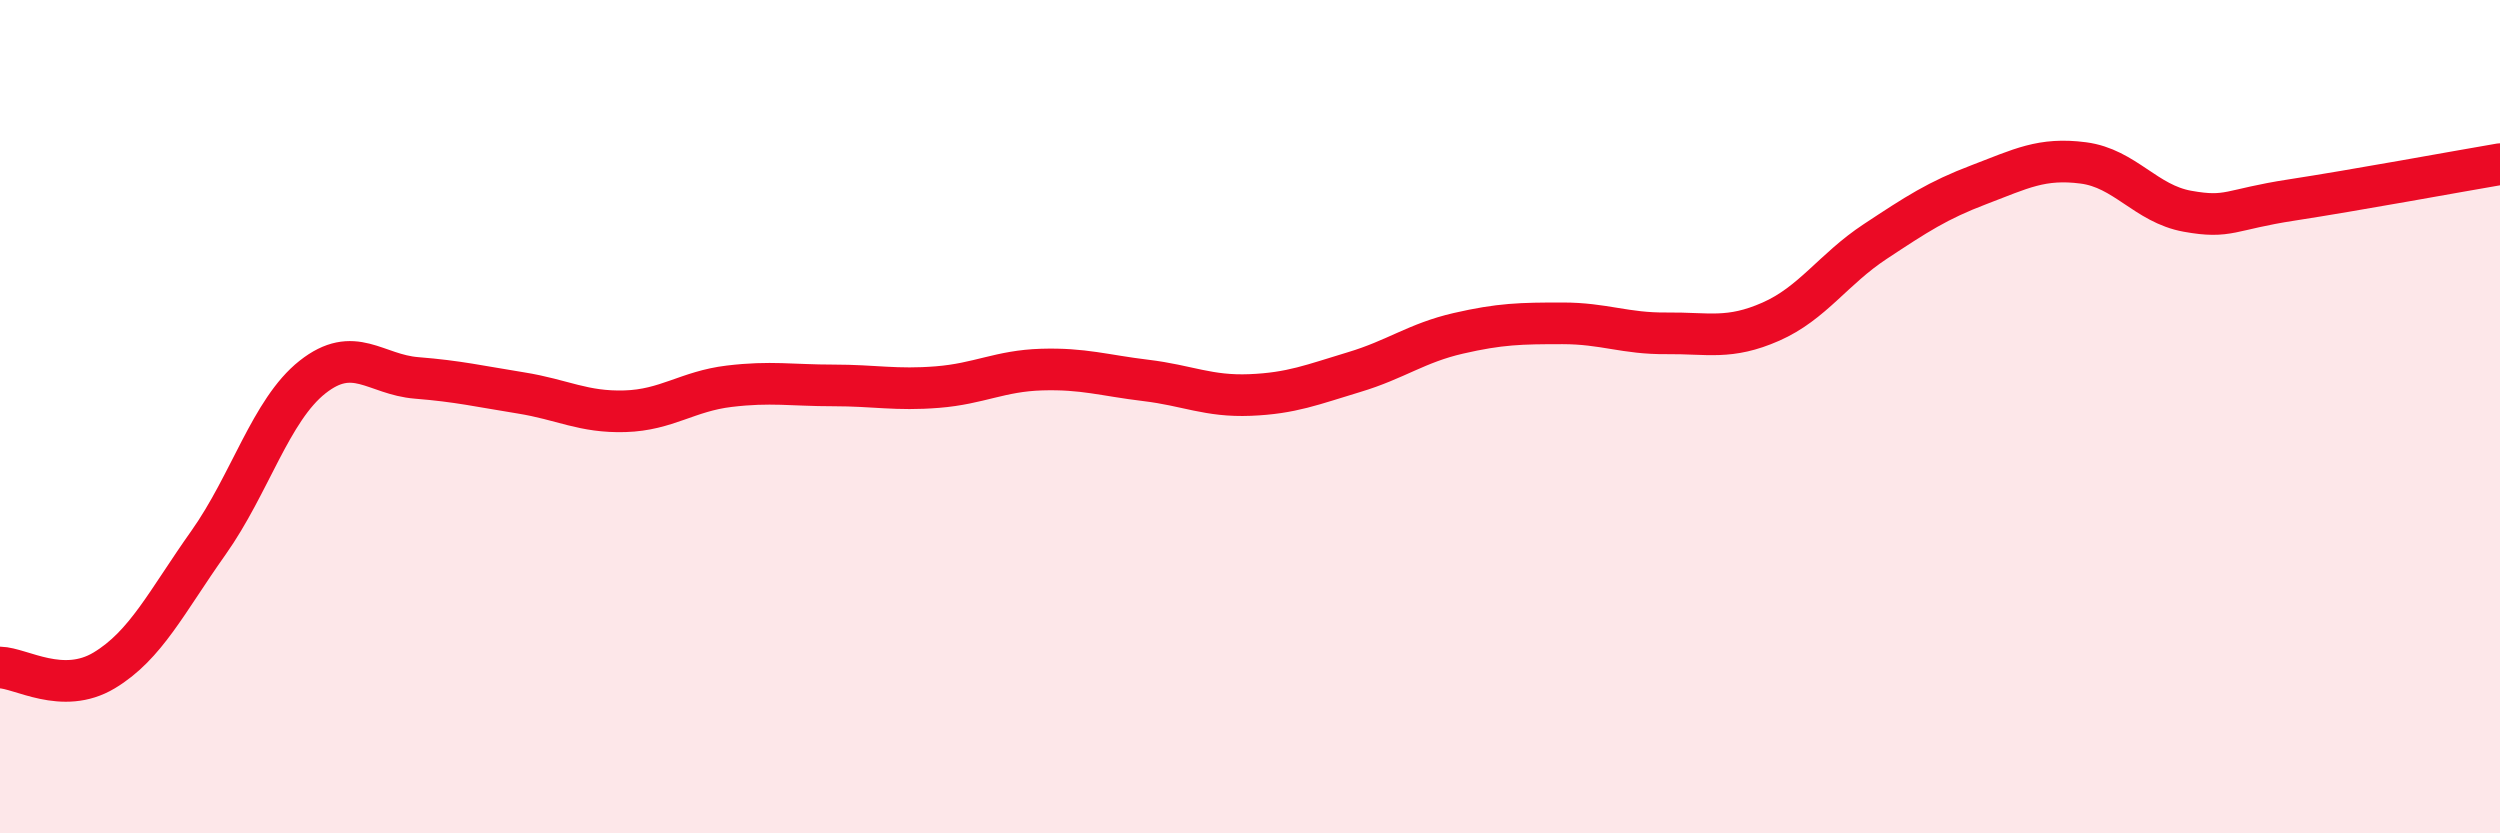
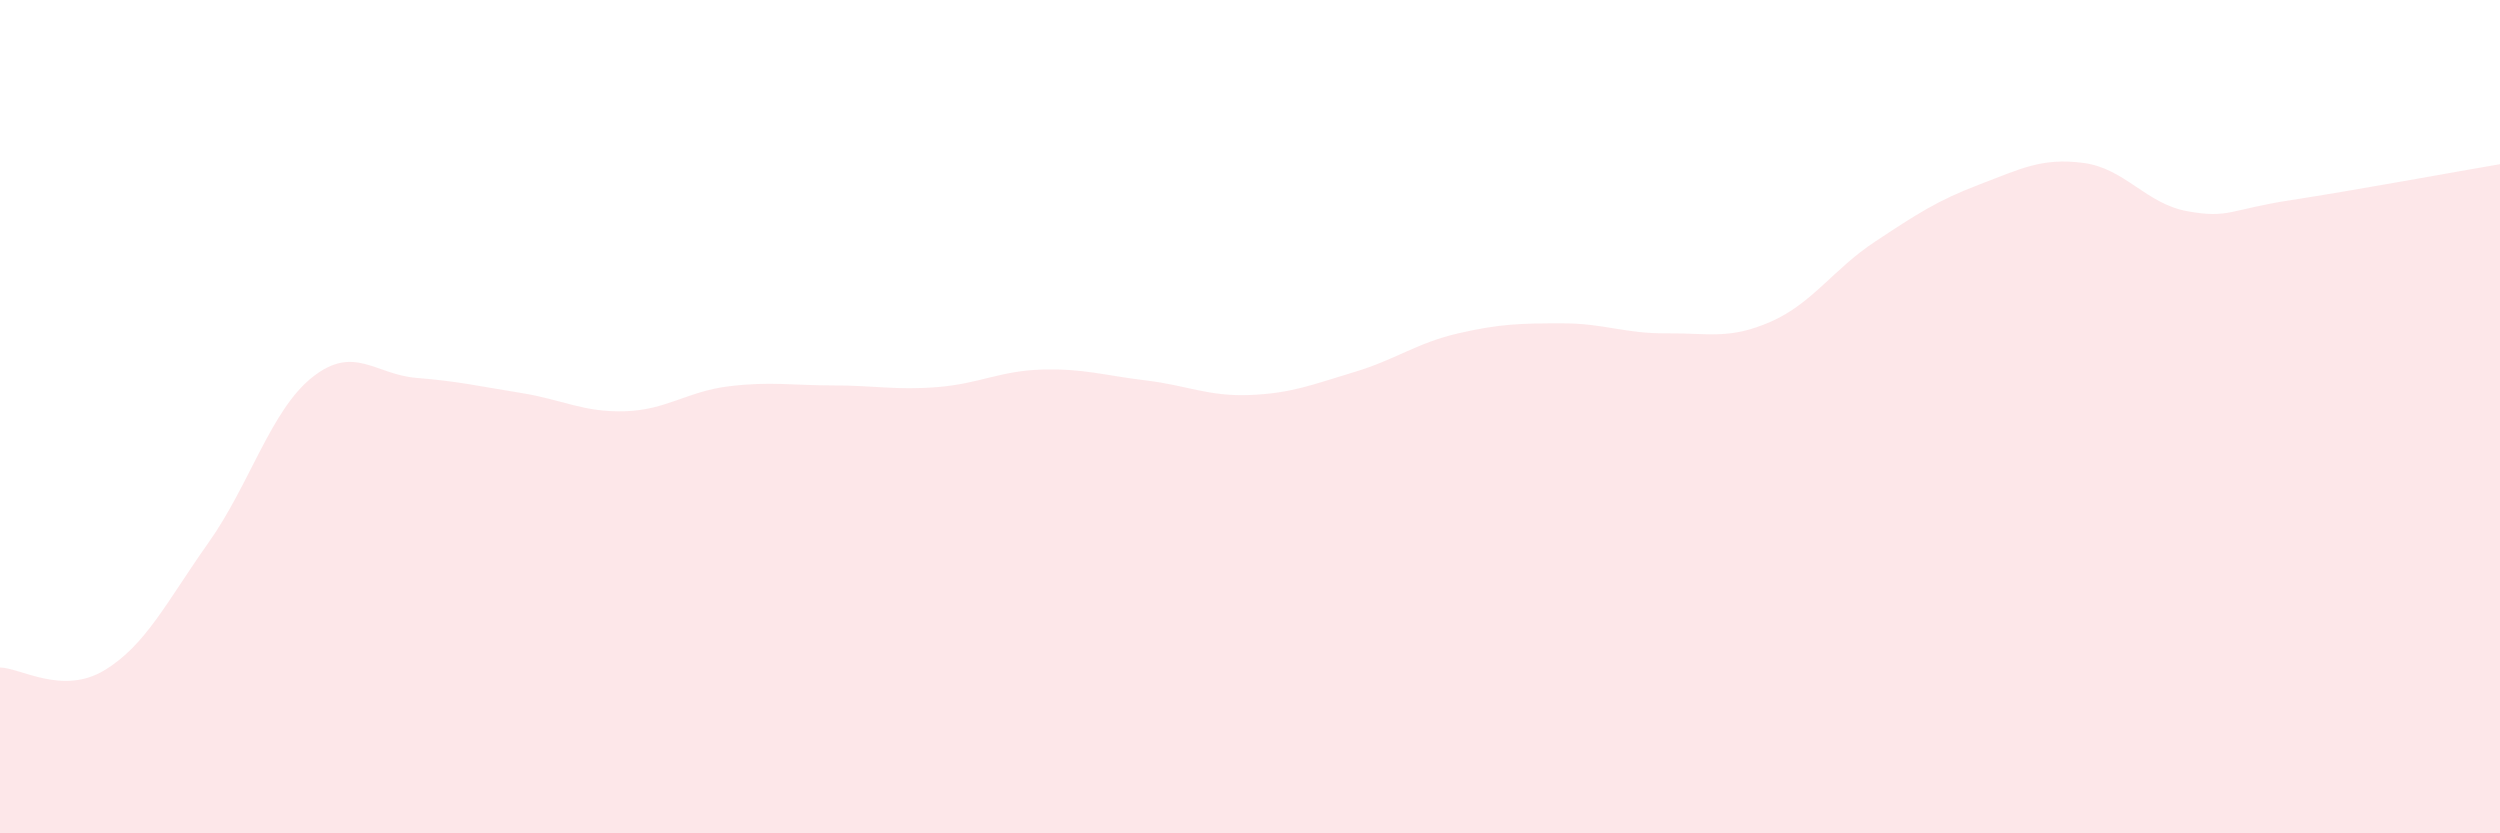
<svg xmlns="http://www.w3.org/2000/svg" width="60" height="20" viewBox="0 0 60 20">
  <path d="M 0,16.02 C 0.5,16.03 1.5,16.69 2.5,16.09 C 3.5,15.49 4,14.44 5,13.03 C 6,11.62 6.5,9.84 7.5,9.05 C 8.5,8.26 9,8.99 10,9.07 C 11,9.15 11.5,9.27 12.5,9.43 C 13.5,9.59 14,9.9 15,9.87 C 16,9.84 16.5,9.39 17.5,9.27 C 18.5,9.15 19,9.25 20,9.25 C 21,9.25 21.5,9.37 22.5,9.29 C 23.5,9.21 24,8.9 25,8.87 C 26,8.84 26.5,9.01 27.5,9.13 C 28.5,9.25 29,9.52 30,9.48 C 31,9.44 31.5,9.23 32.5,8.93 C 33.5,8.63 34,8.23 35,8 C 36,7.77 36.5,7.76 37.5,7.76 C 38.5,7.76 39,8.01 40,8 C 41,7.99 41.5,8.16 42.5,7.72 C 43.5,7.28 44,6.46 45,5.8 C 46,5.14 46.5,4.81 47.5,4.43 C 48.5,4.05 49,3.78 50,3.91 C 51,4.04 51.5,4.89 52.5,5.07 C 53.5,5.25 53.5,5.03 55,4.8 C 56.5,4.57 59,4.11 60,3.94L60 20L0 20Z" fill="#EB0A25" opacity="0.1" stroke-linecap="round" stroke-linejoin="round" />
-   <path d="M 0,16.02 C 0.5,16.03 1.5,16.69 2.5,16.09 C 3.5,15.49 4,14.44 5,13.03 C 6,11.62 6.5,9.84 7.5,9.05 C 8.5,8.26 9,8.99 10,9.07 C 11,9.15 11.5,9.27 12.5,9.43 C 13.5,9.59 14,9.9 15,9.87 C 16,9.84 16.5,9.39 17.5,9.27 C 18.5,9.15 19,9.25 20,9.25 C 21,9.25 21.5,9.37 22.5,9.29 C 23.5,9.21 24,8.9 25,8.87 C 26,8.84 26.5,9.01 27.5,9.13 C 28.5,9.25 29,9.52 30,9.48 C 31,9.44 31.5,9.23 32.5,8.93 C 33.5,8.63 34,8.23 35,8 C 36,7.77 36.5,7.76 37.5,7.76 C 38.5,7.76 39,8.01 40,8 C 41,7.99 41.5,8.16 42.5,7.72 C 43.5,7.28 44,6.46 45,5.8 C 46,5.14 46.5,4.81 47.5,4.43 C 48.5,4.05 49,3.78 50,3.91 C 51,4.04 51.5,4.89 52.5,5.07 C 53.5,5.25 53.5,5.03 55,4.8 C 56.5,4.57 59,4.11 60,3.94" stroke="#EB0A25" stroke-width="1" fill="none" stroke-linecap="round" stroke-linejoin="round" />
</svg>